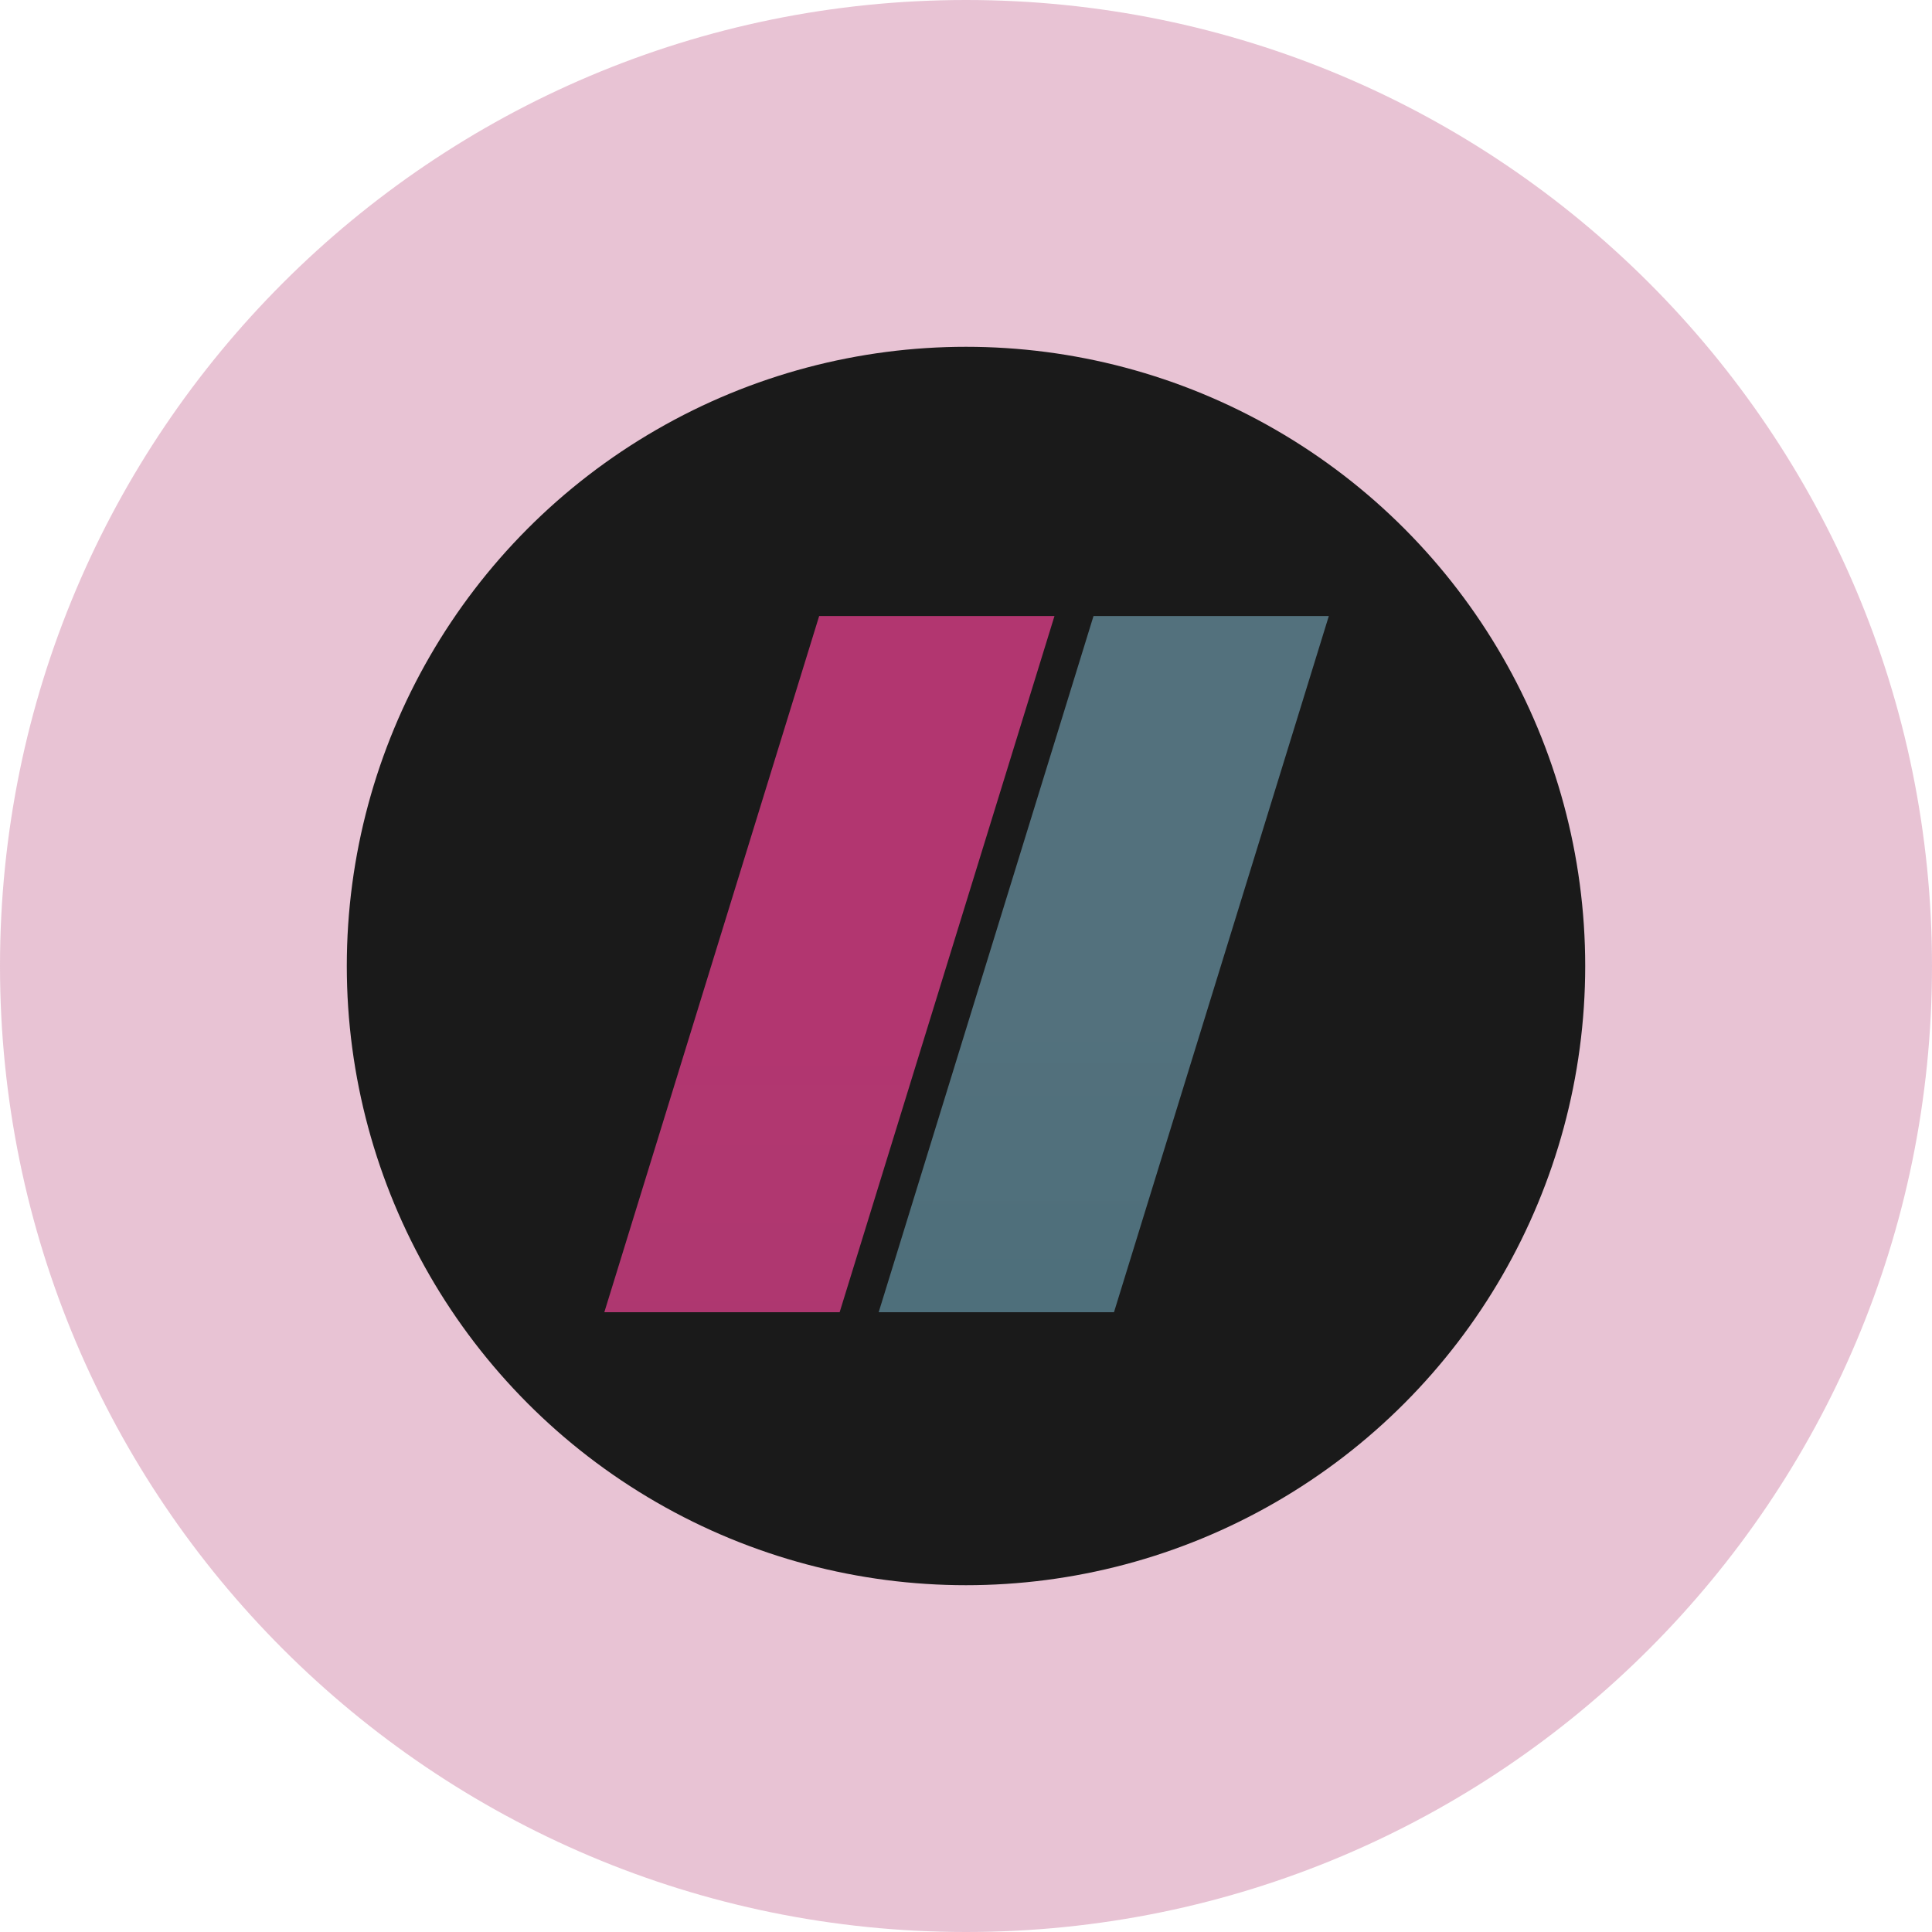
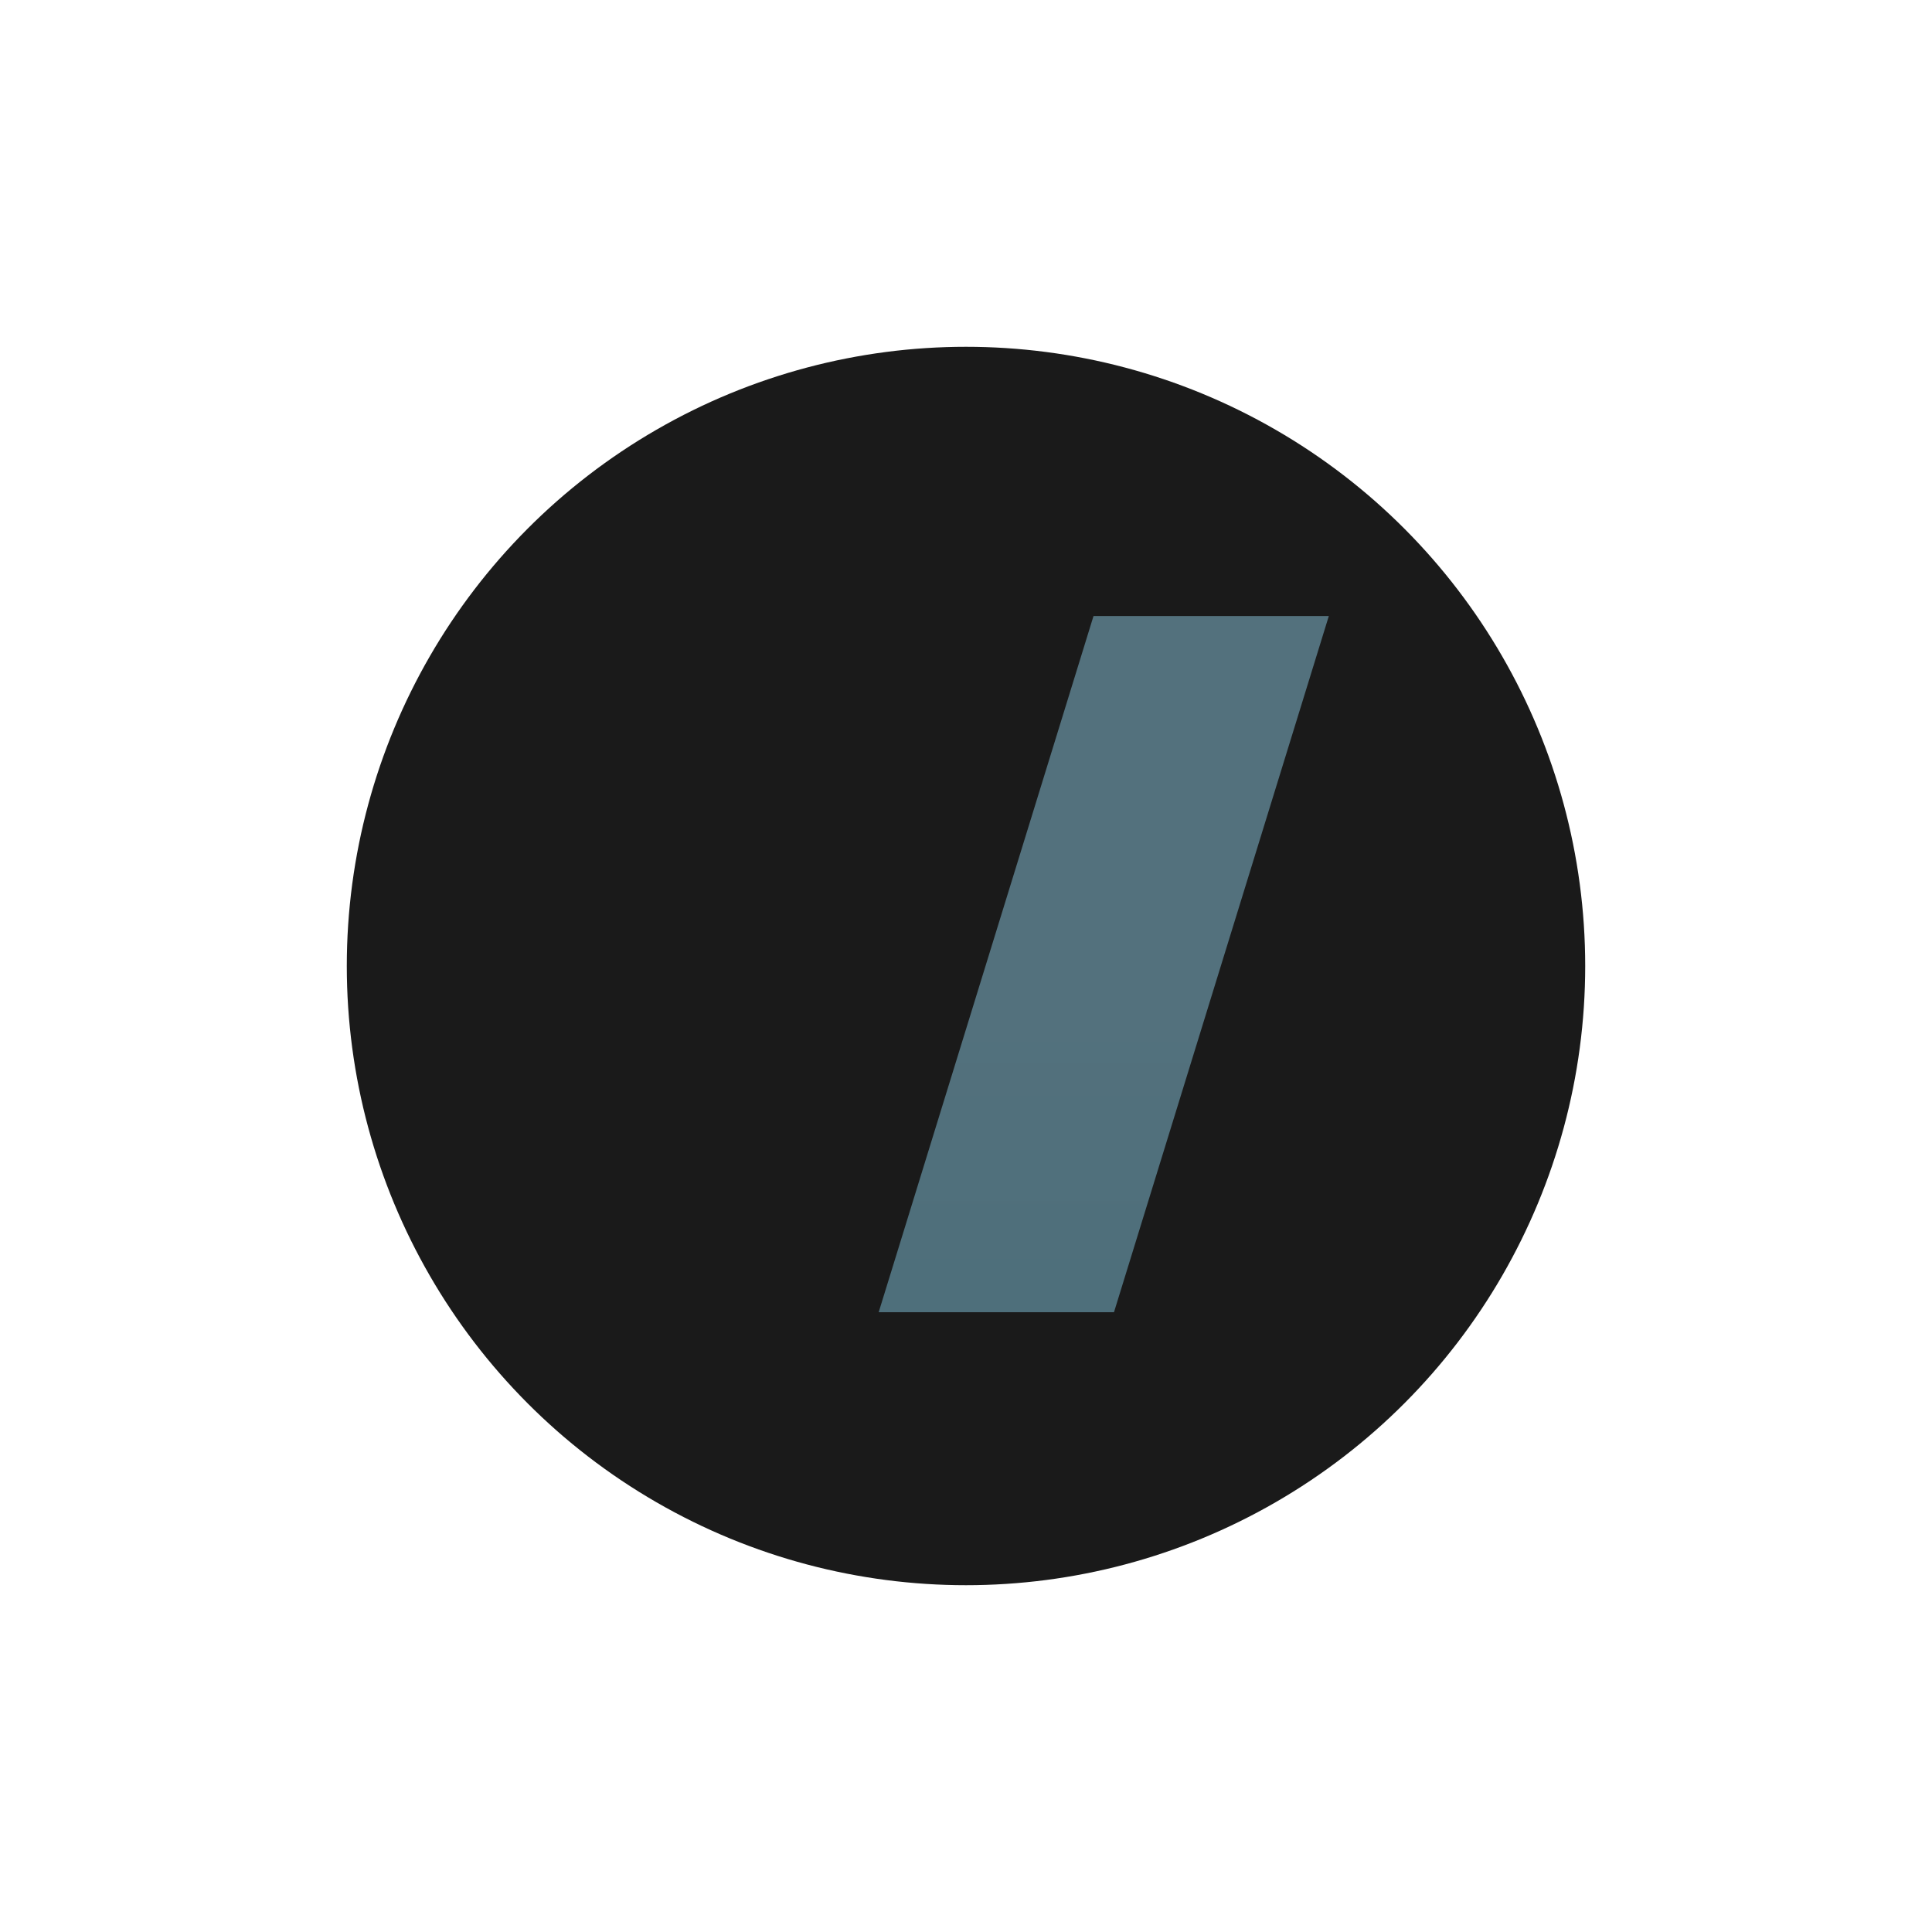
<svg xmlns="http://www.w3.org/2000/svg" width="20" height="20" viewBox="0 0 20 20" fill="none">
-   <path opacity="0.3" fill-rule="evenodd" clip-rule="evenodd" d="M10 20C15.523 20 20 15.523 20 10C20 4.477 15.523 0 10 0C4.477 0 0 4.477 0 10C0 15.523 4.477 20 10 20Z" fill="#B23670" />
  <circle cx="10" cy="10" r="6.41" fill="#1A1A1A" />
-   <path opacity="0.75" fill-rule="evenodd" clip-rule="evenodd" d="M8.692 13.584H6.256L8.48 6.377H10.916L8.692 13.584Z" fill="url(#paint0_linear_4998_18559)" />
  <path opacity="0.75" fill-rule="evenodd" clip-rule="evenodd" d="M11.32 6.377H13.756L11.532 13.584H9.096L11.32 6.377Z" fill="url(#paint1_linear_4998_18559)" />
  <defs>
    <linearGradient id="paint0_linear_4998_18559" x1="58.502" y1="30.025" x2="58.502" y2="10.64" gradientUnits="userSpaceOnUse">
      <stop stop-color="#C44A88" />
      <stop offset="1" stop-color="#E43F8C" />
    </linearGradient>
    <linearGradient id="paint1_linear_4998_18559" x1="66.19" y1="10.64" x2="66.19" y2="30.025" gradientUnits="userSpaceOnUse">
      <stop stop-color="#658D9D" />
      <stop offset="1" stop-color="#377B8B" />
    </linearGradient>
  </defs>
</svg>